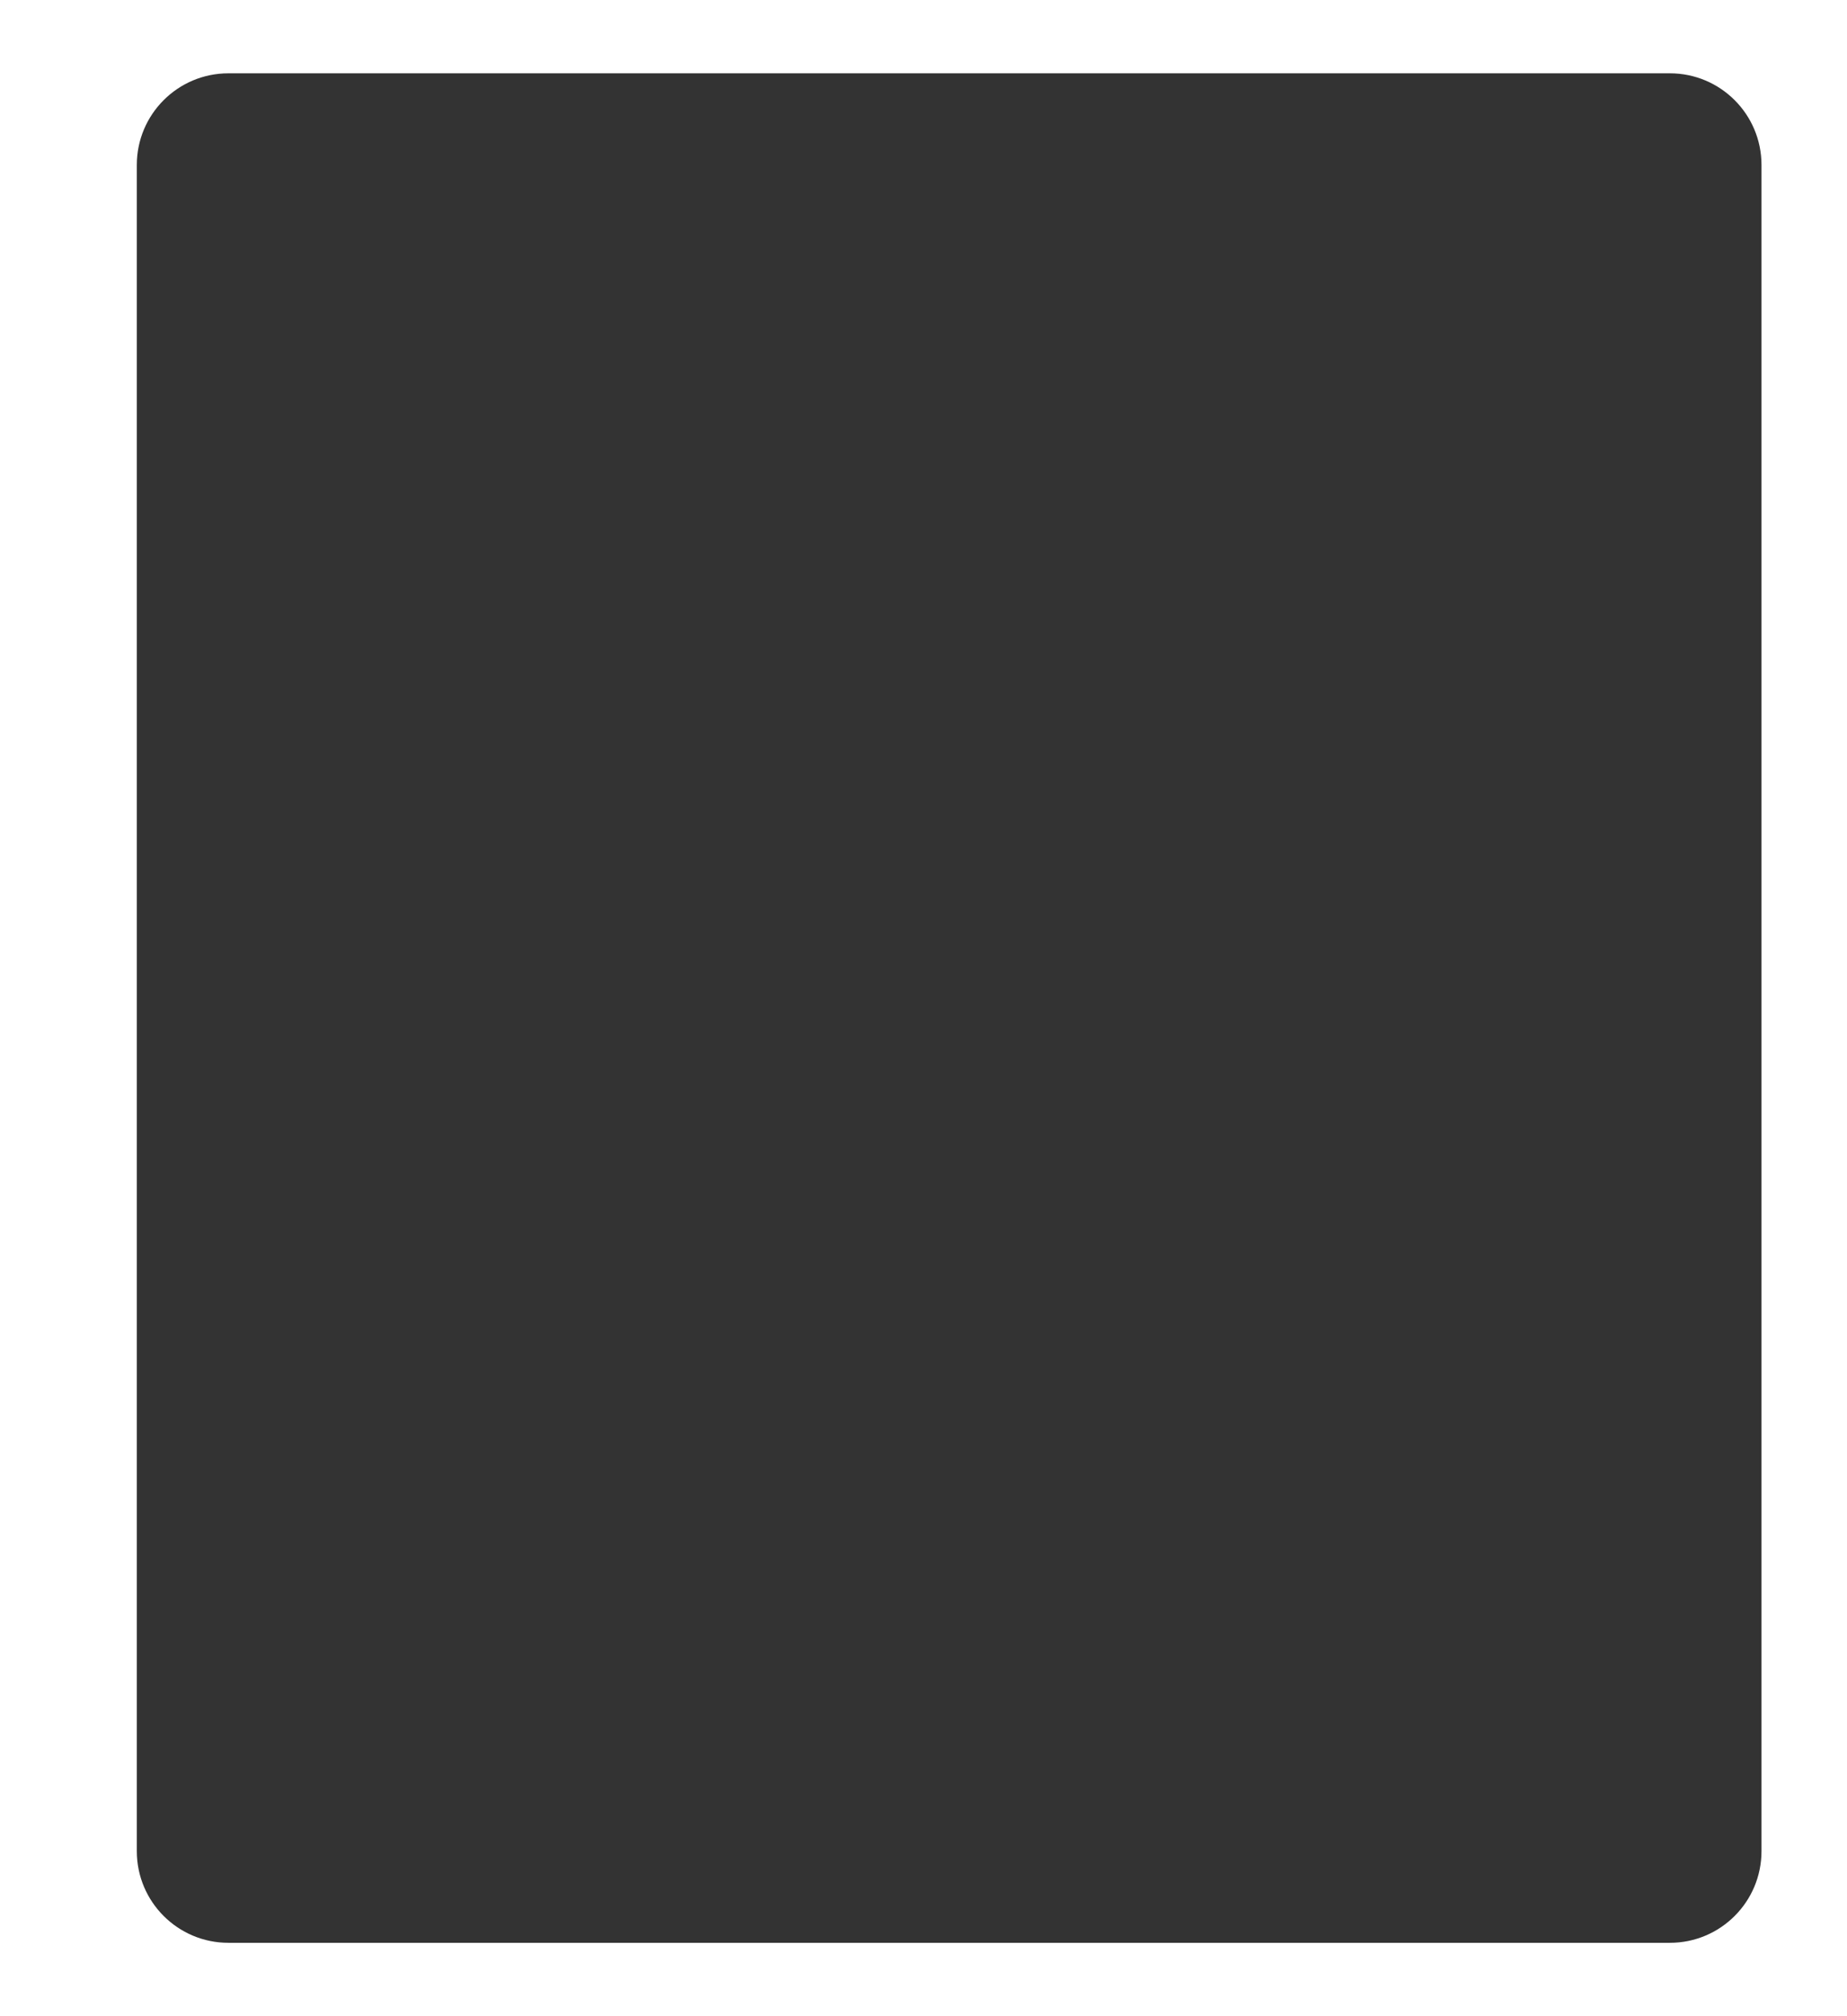
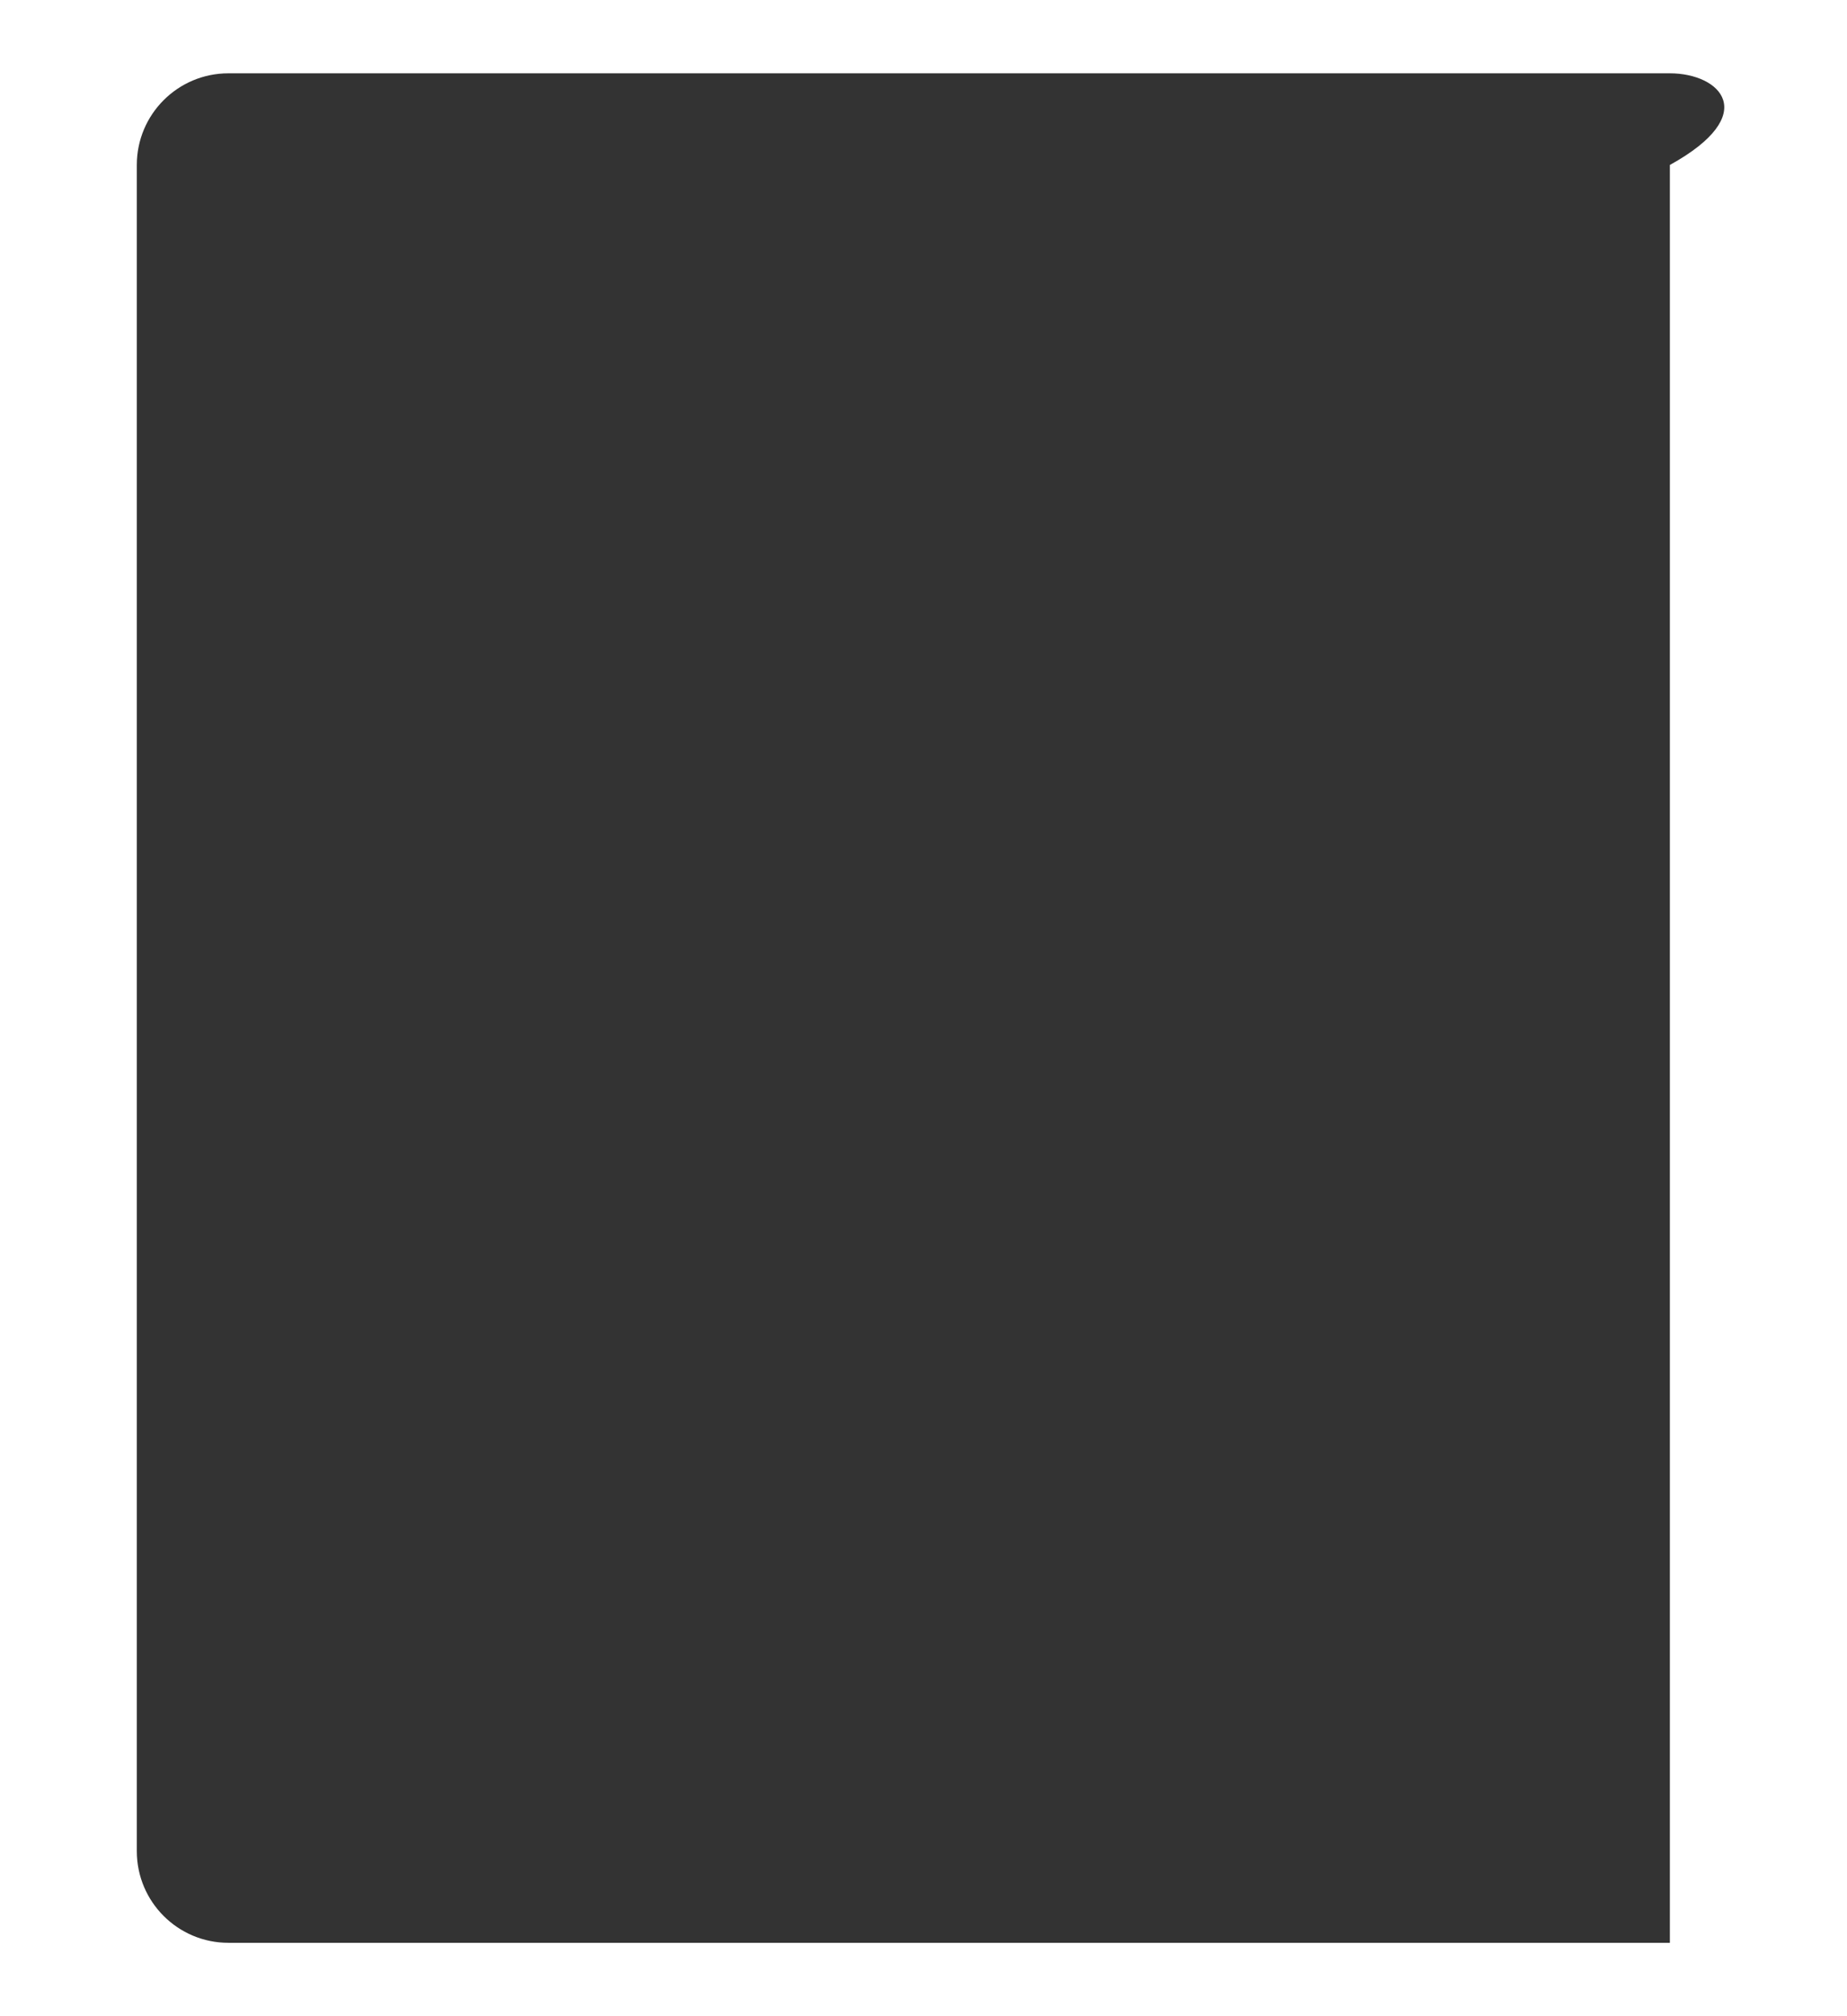
<svg xmlns="http://www.w3.org/2000/svg" width="504" height="550" viewBox="0 0 504 550" fill="none">
  <rect x="0" y="0" width="504" height="550" fill="#333333" stroke="none" />
-   <path d="M504 550H0V0H504V550ZM62.334 20C48.527 20 37.334 31.193 37.334 45V505C37.334 518.807 48.527 530 62.334 530H455.667C469.474 530 480.667 518.807 480.667 505V45C480.667 31.193 469.474 20 455.667 20H62.334Z" fill="white" />
+   <path d="M504 550H0V0H504V550ZM62.334 20C48.527 20 37.334 31.193 37.334 45V505C37.334 518.807 48.527 530 62.334 530H455.667V45C480.667 31.193 469.474 20 455.667 20H62.334Z" fill="white" />
</svg>